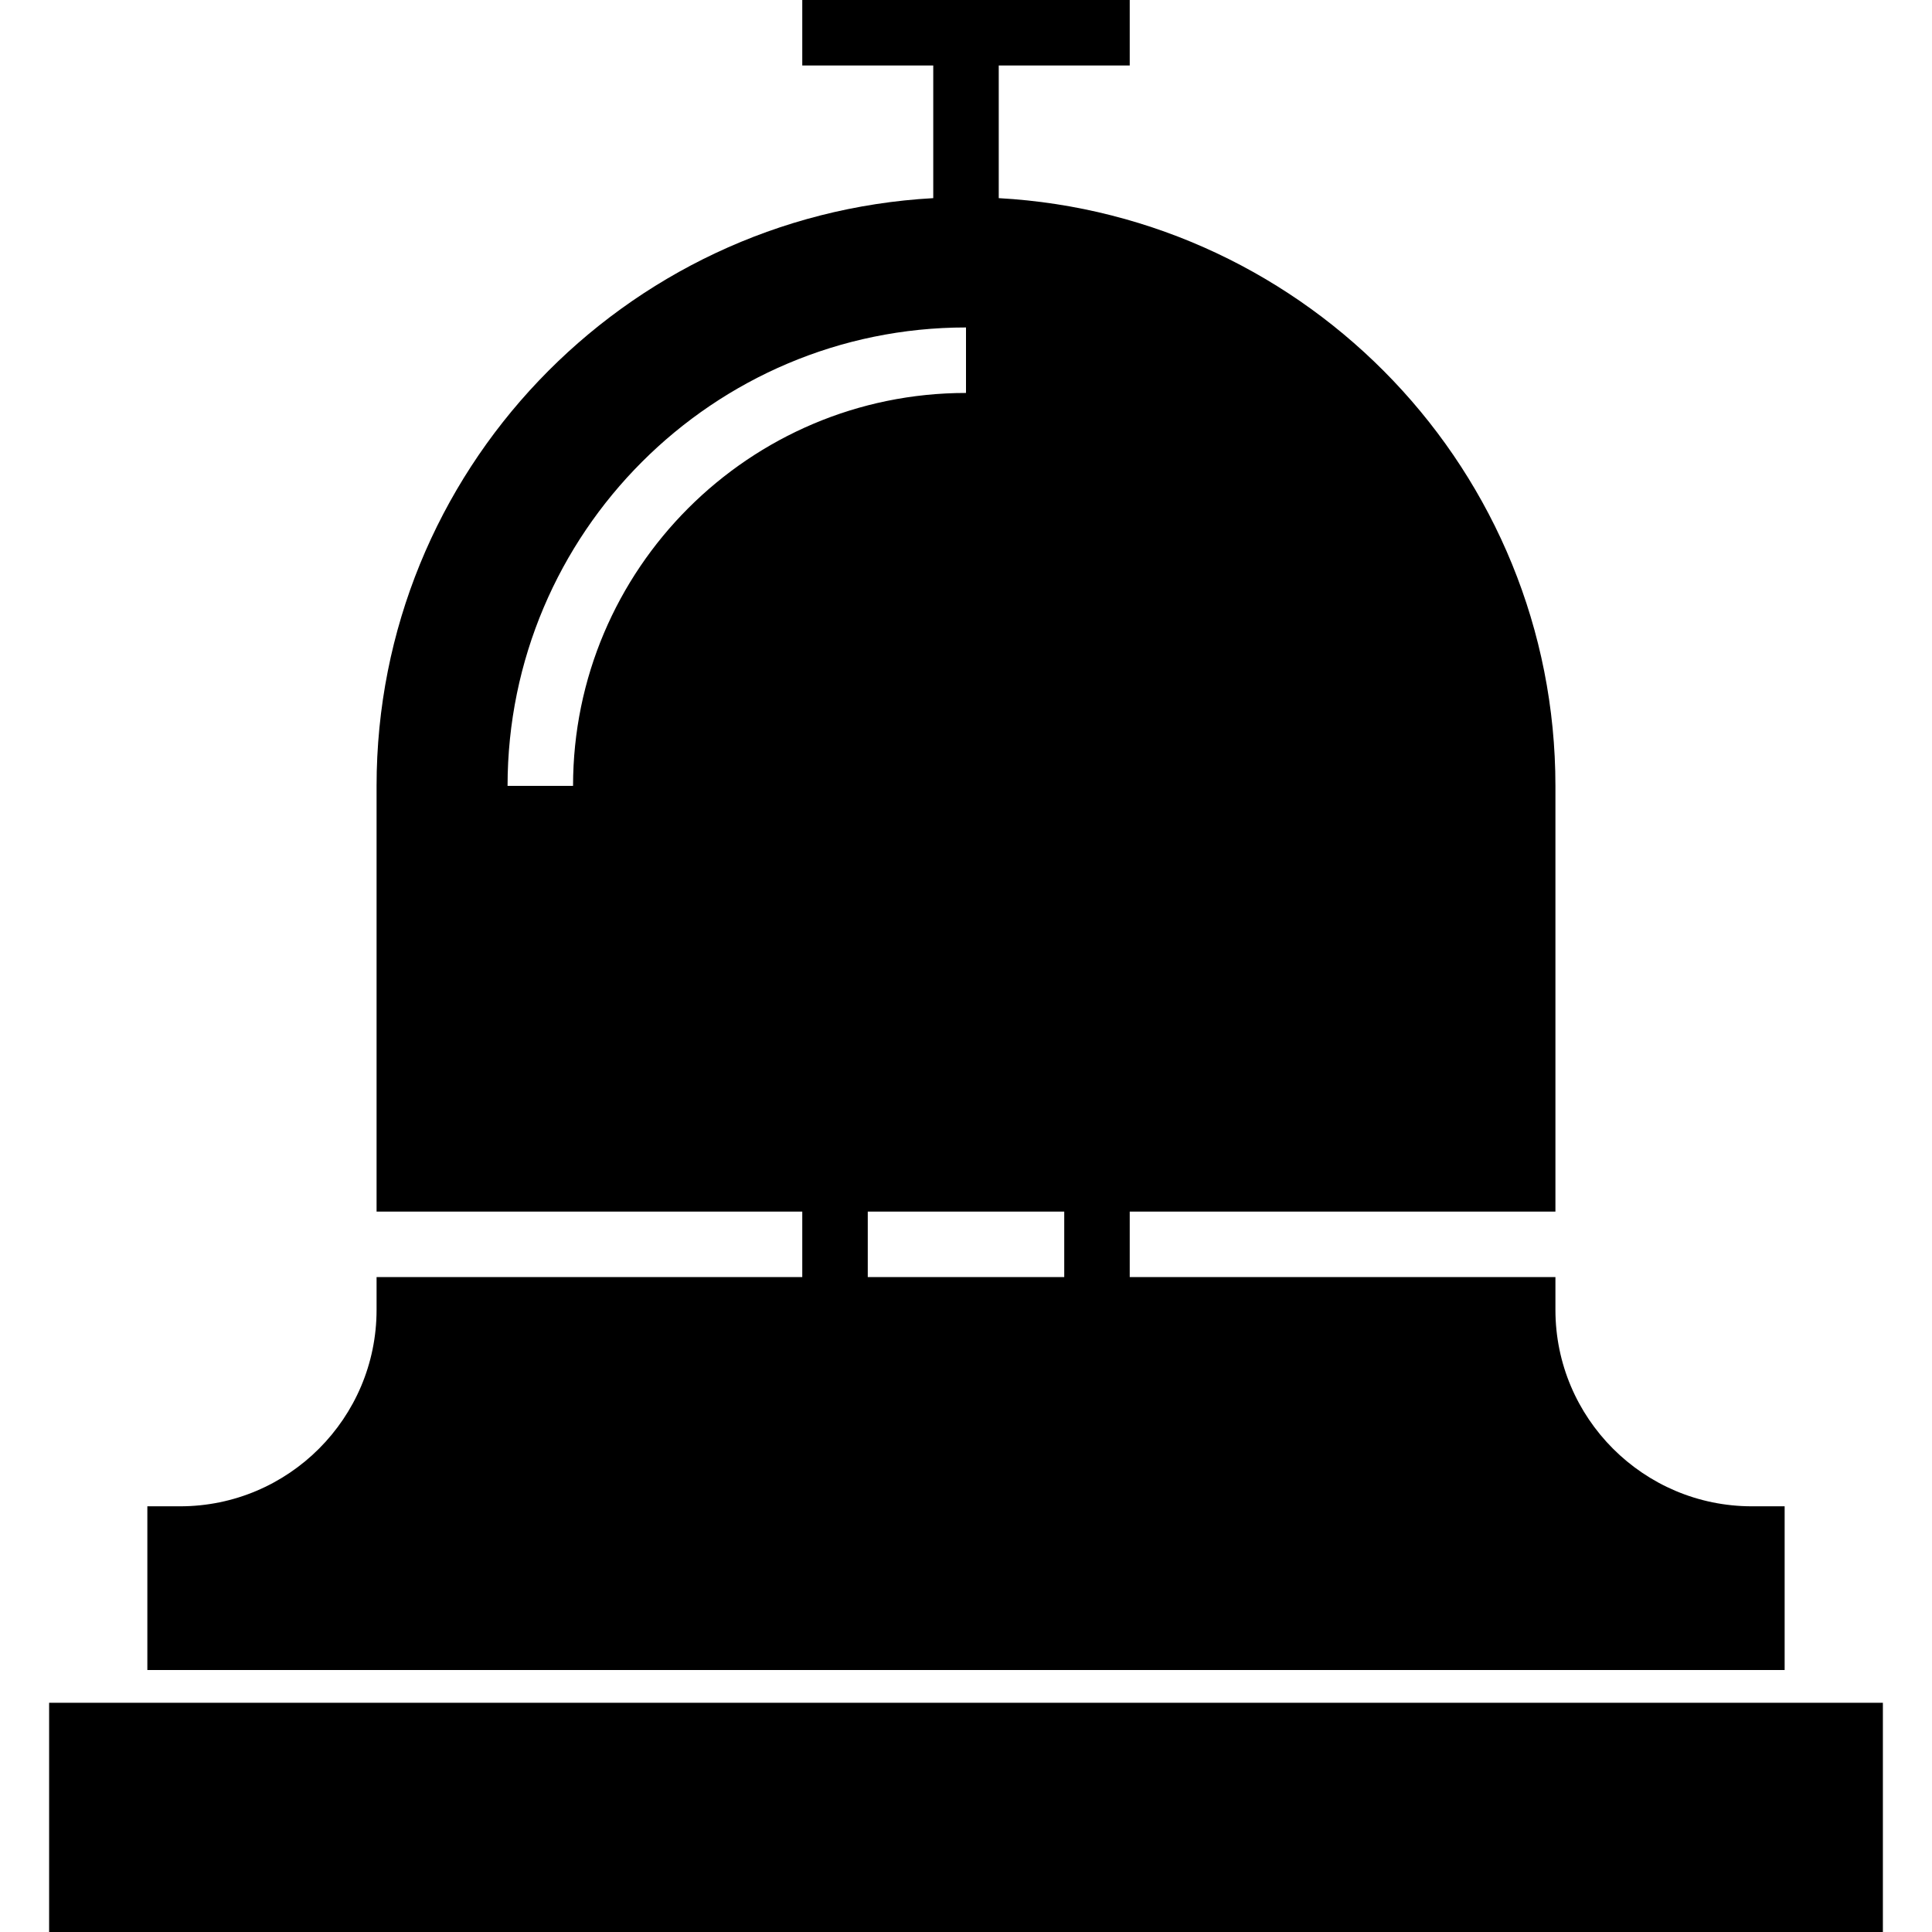
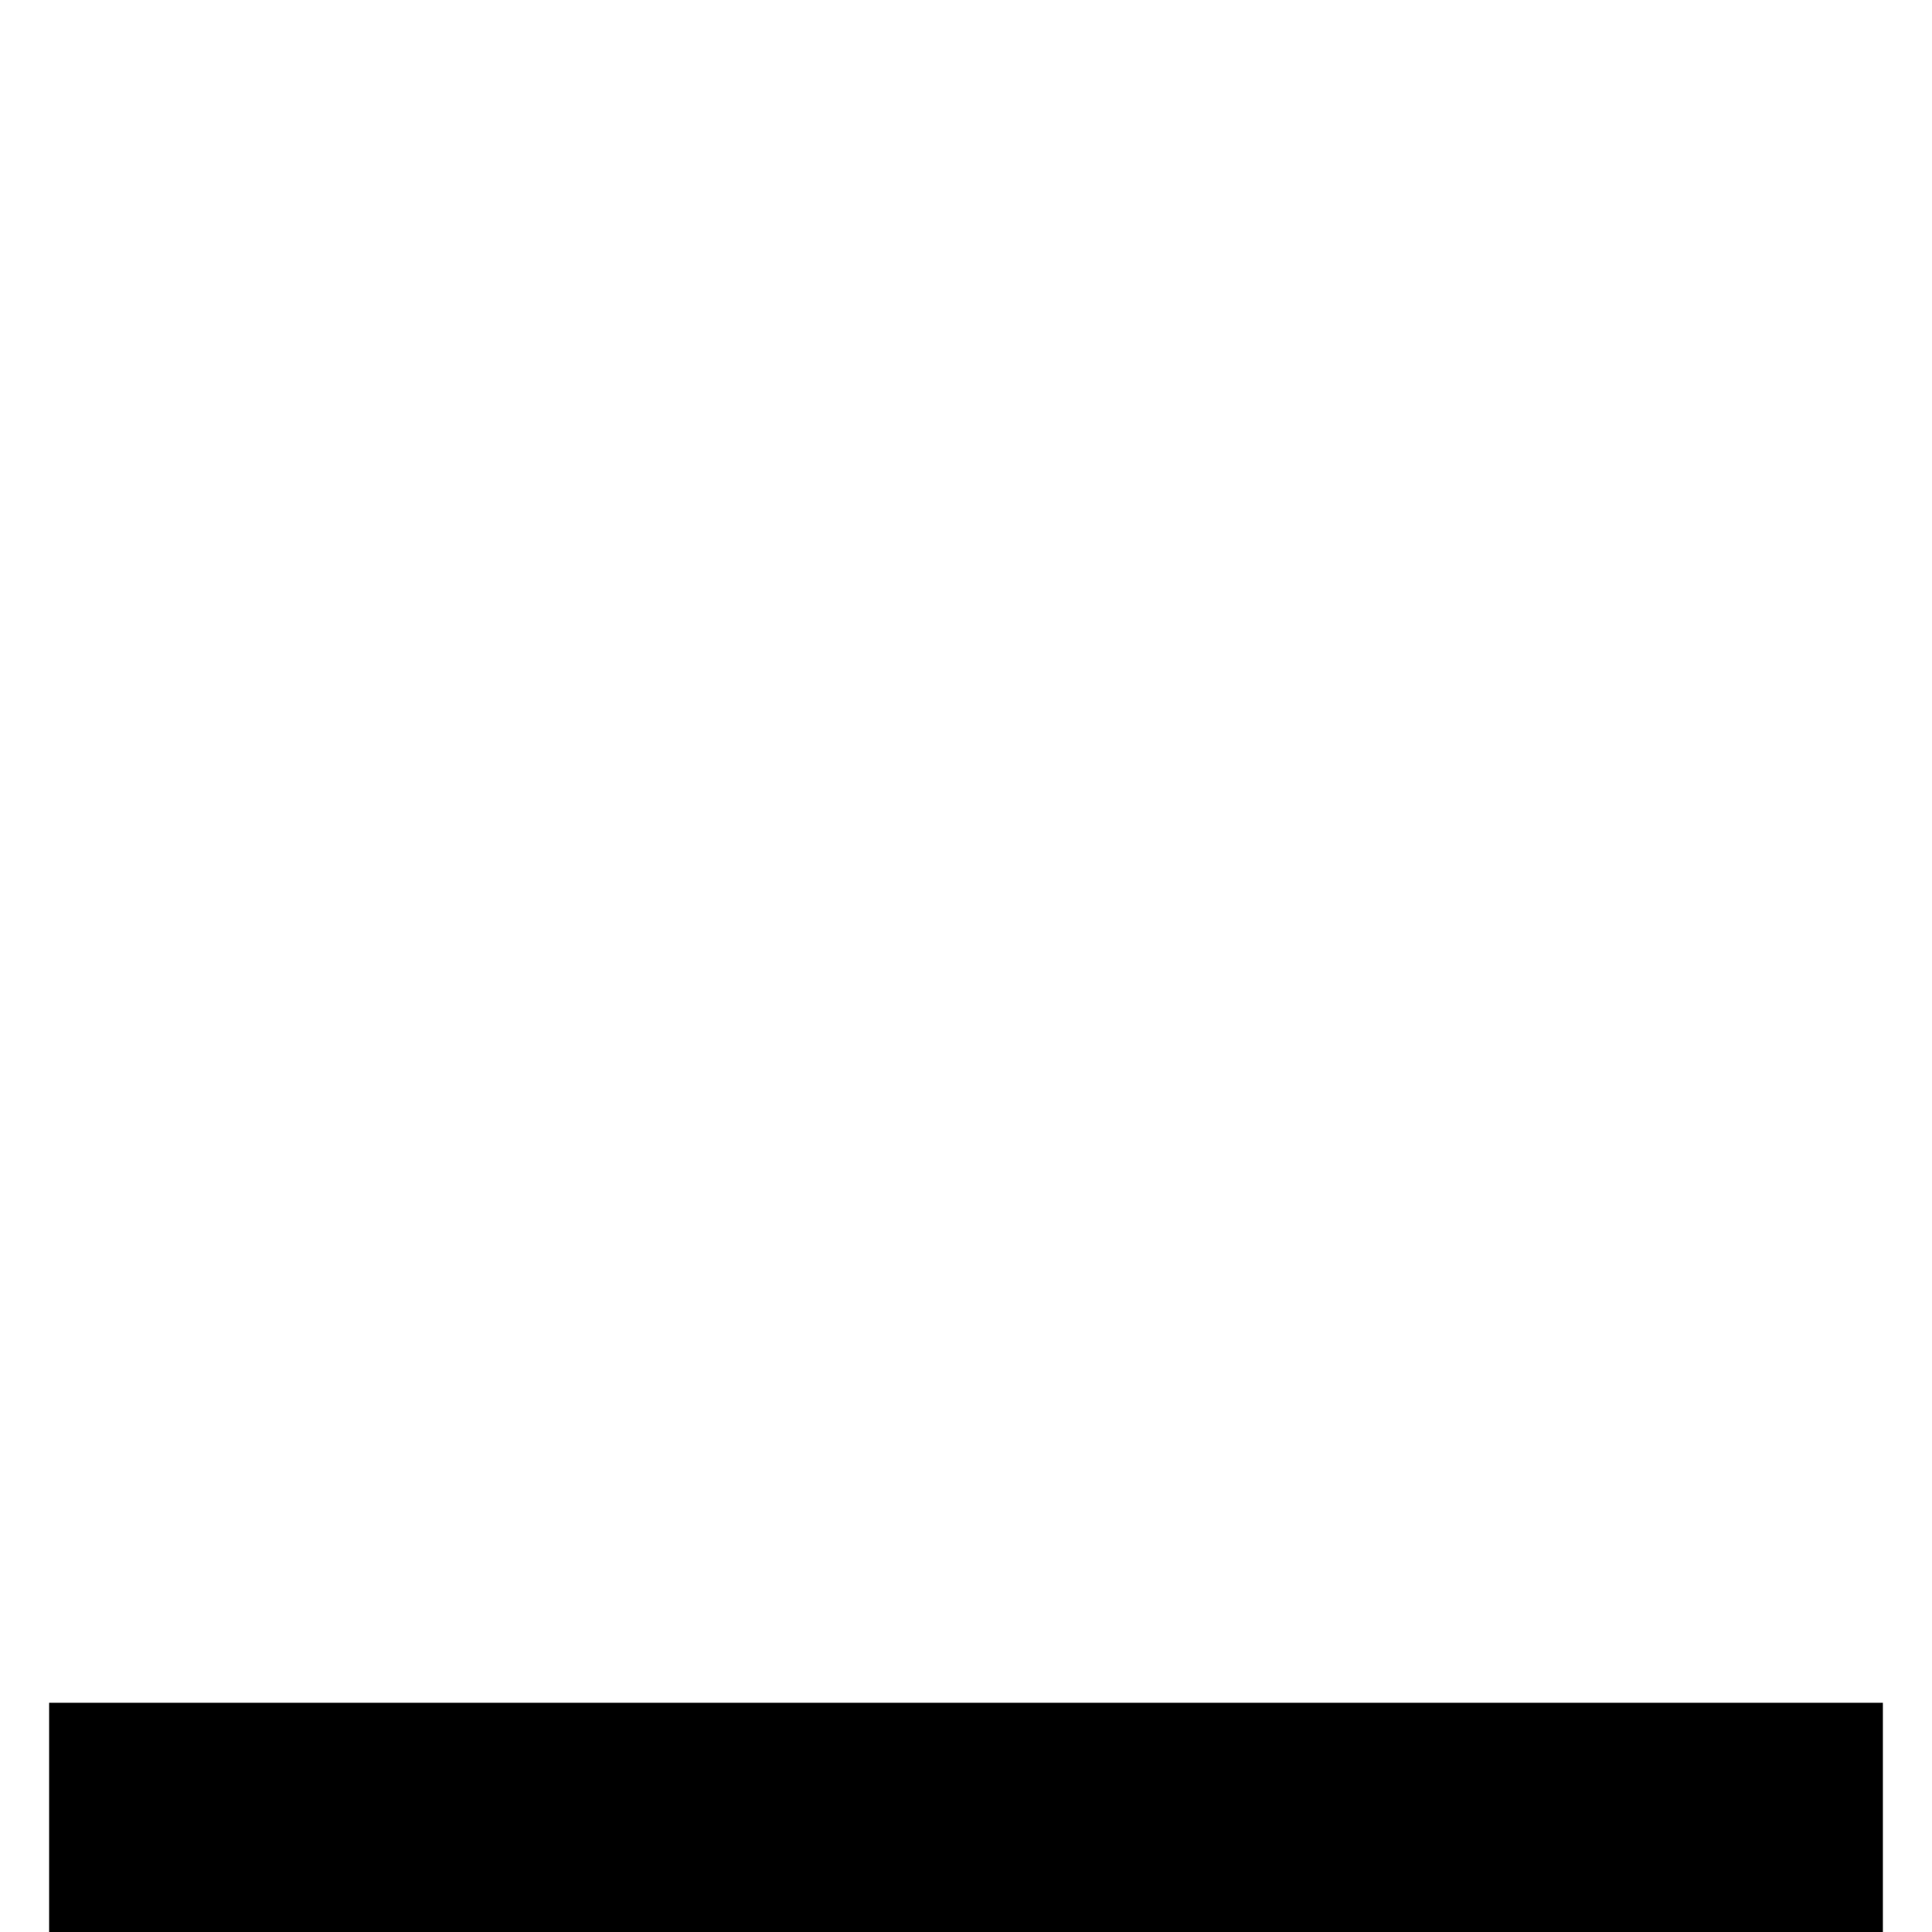
<svg xmlns="http://www.w3.org/2000/svg" fill="#000000" height="800px" width="800px" version="1.1" id="Capa_1" viewBox="0 0 59 59" xml:space="preserve">
  <g>
    <path d="M1.5,52v7h56v-7H1.5z" />
-     <path d="M54.5,46h-1c-3.309,0-6-2.691-6-6v-1h-13v-2h13V24c0-9.588-7.541-17.426-17-17.949V2h4V0h-10v2h4v4.051   c-9.459,0.524-17,8.362-17,17.949v13h13v2h-13v1c0,3.309-2.691,6-6,6h-1v5h50V46z M17.5,24h-2c0-7.72,6.28-14,14-14v2   C22.883,12,17.5,17.383,17.5,24z M26.5,37h6v2h-6V37z" />
  </g>
</svg>